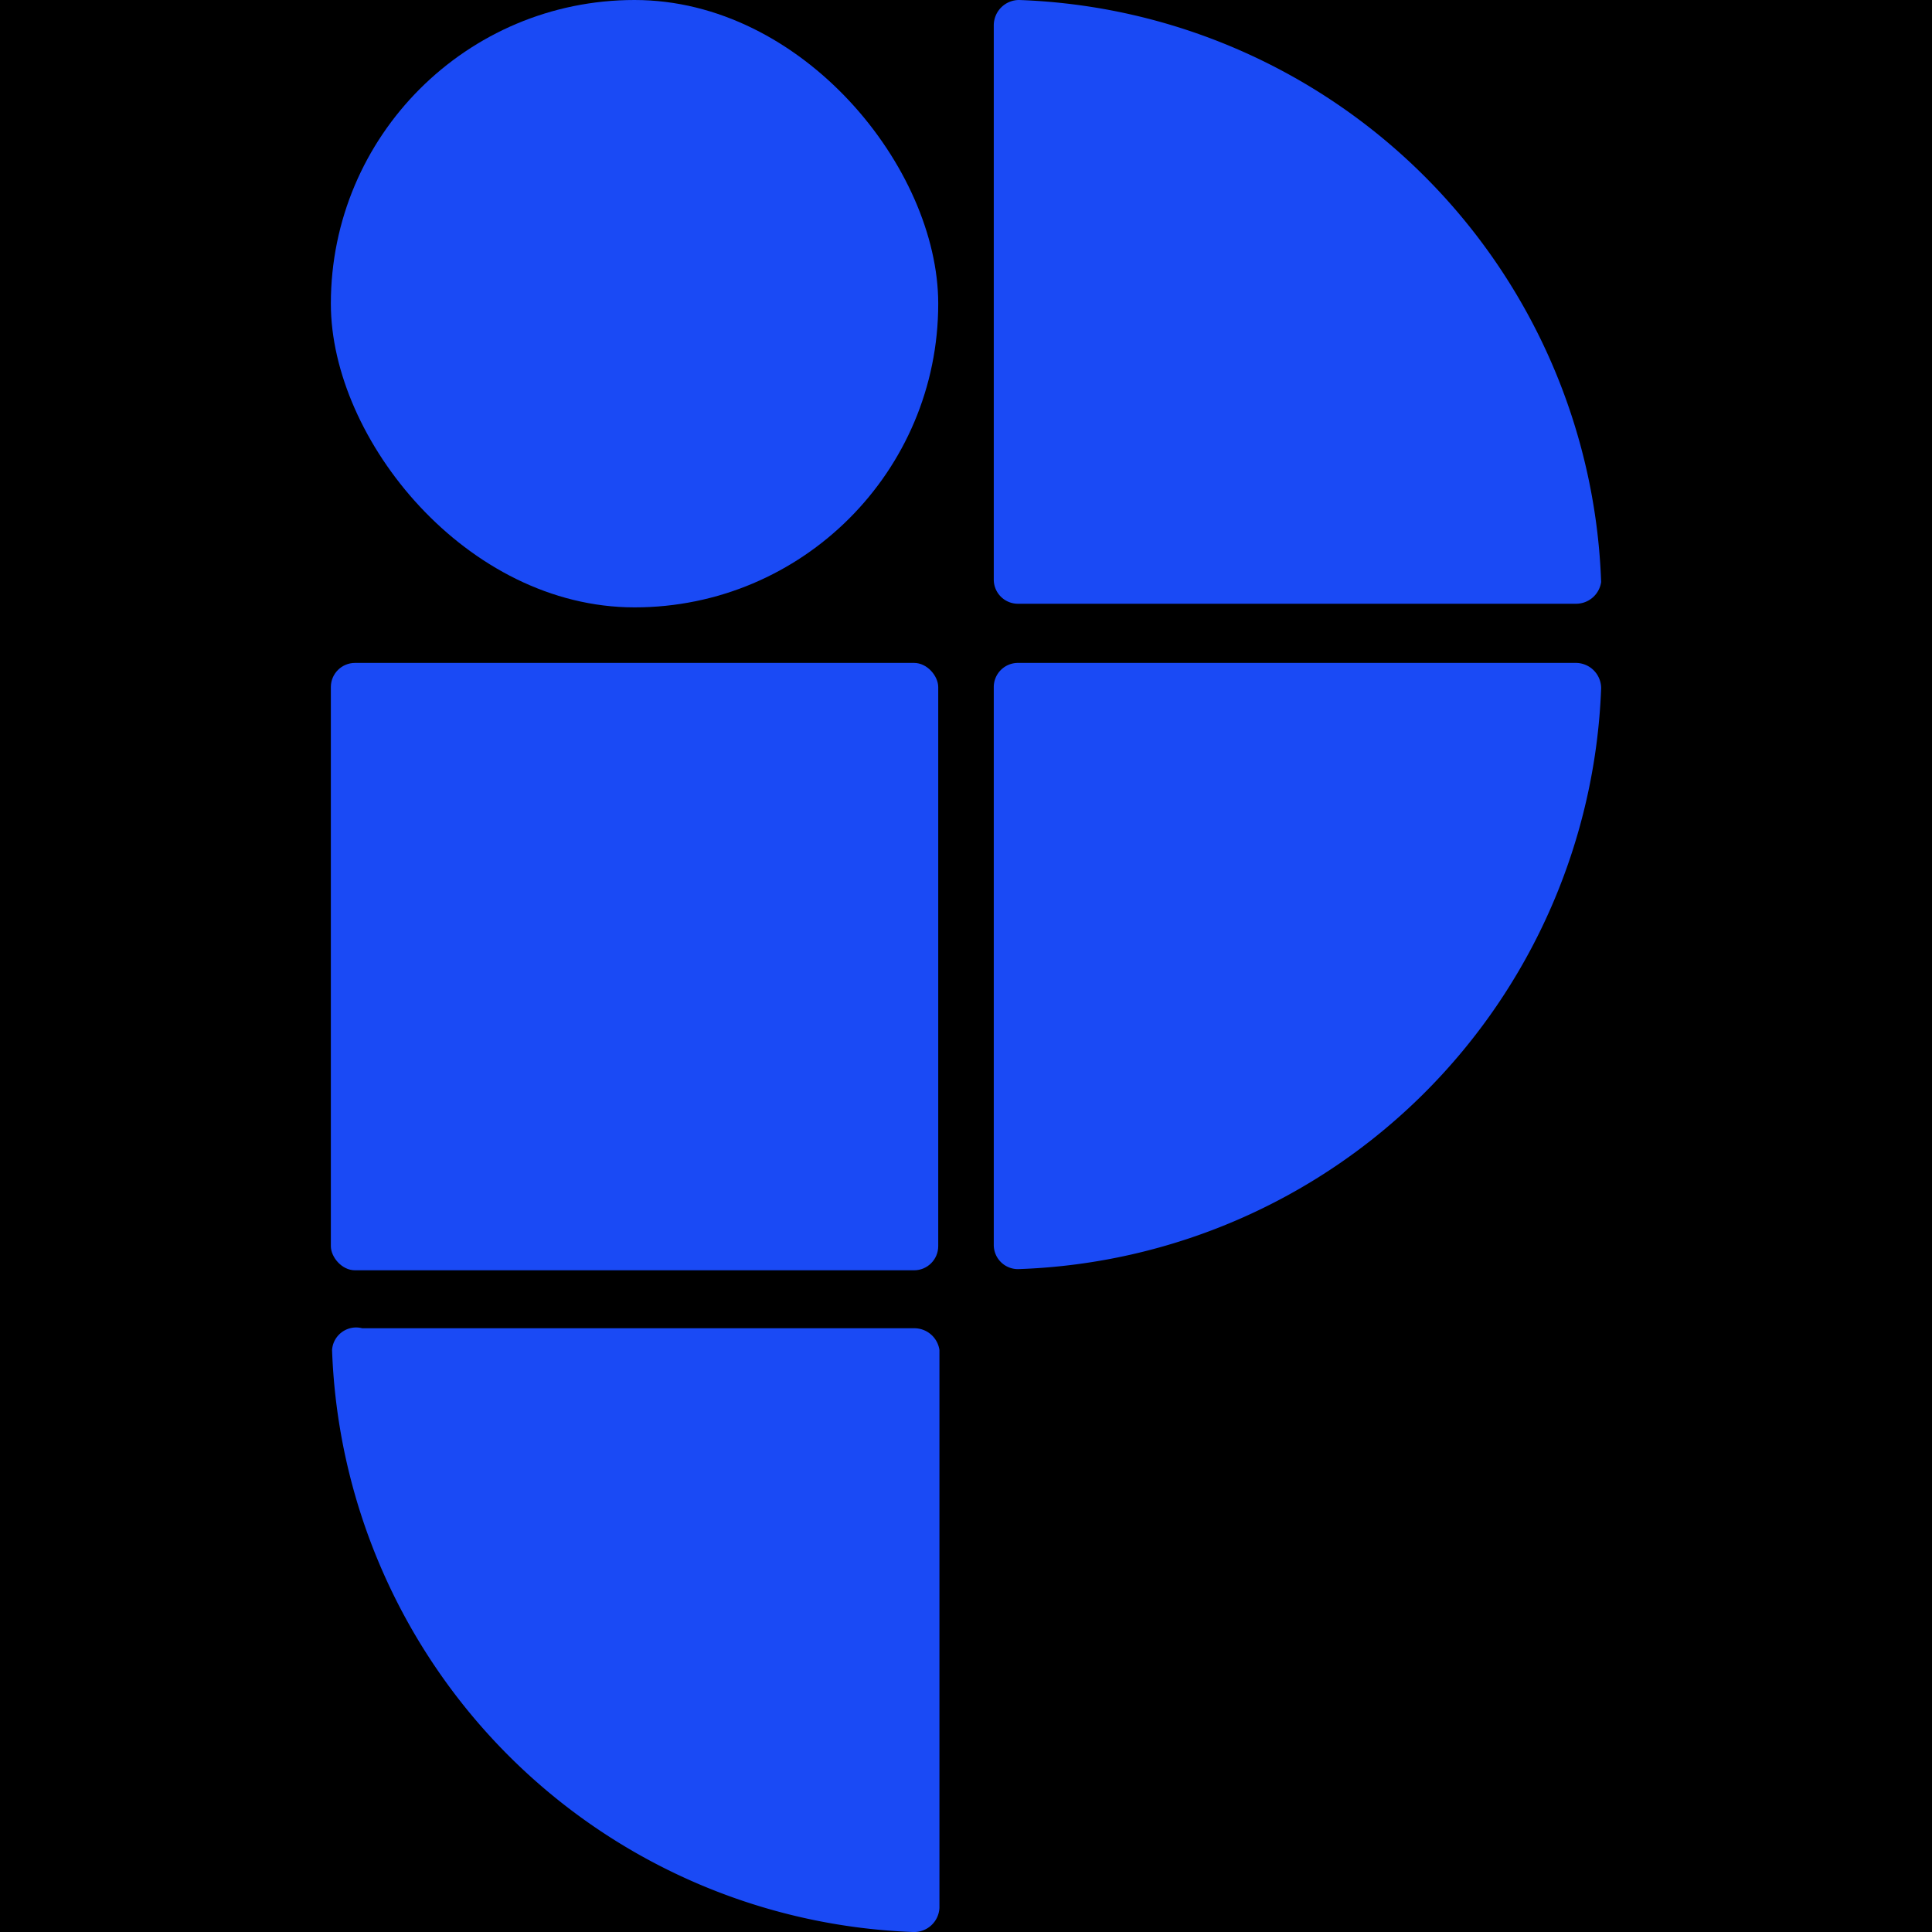
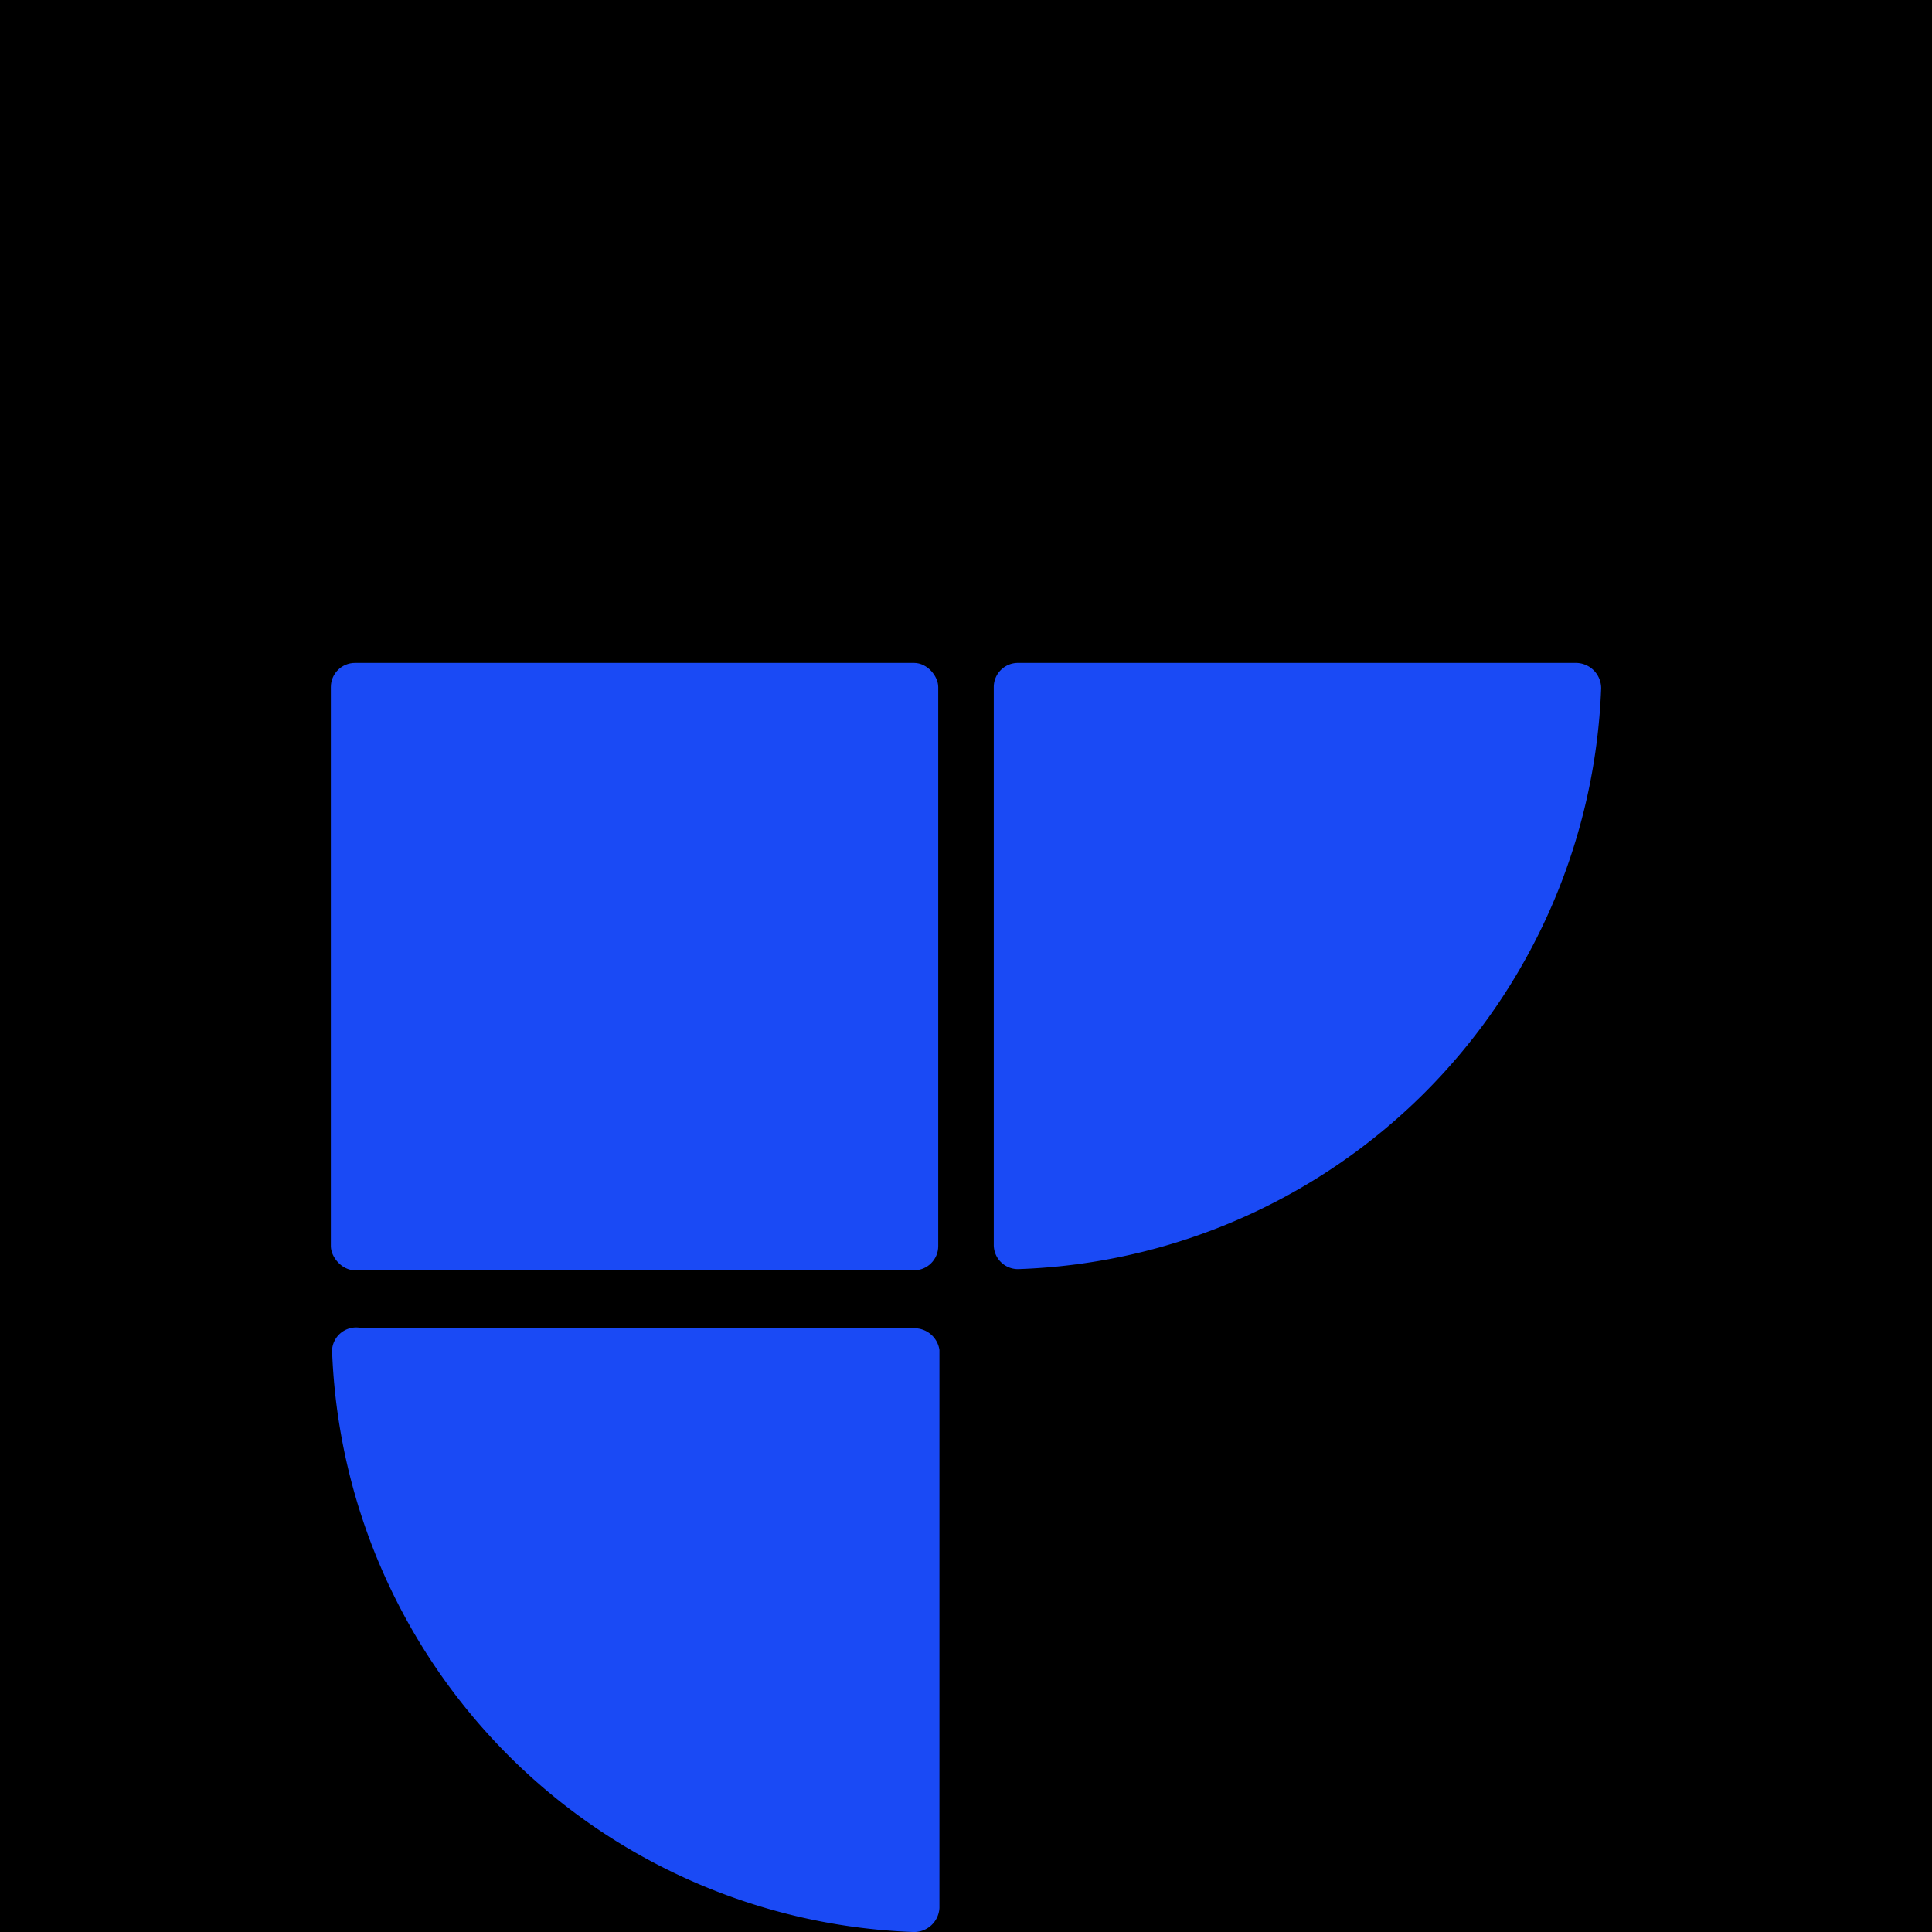
<svg xmlns="http://www.w3.org/2000/svg" viewBox="0 0 16 16">
  <defs>
    <style>.cls-1{fill:#00000000;}.cls-2{fill:#1a4af5;}</style>
  </defs>
  <g id="Layer_2" data-name="Layer 2">
    <g id="Layer_1-2" data-name="Layer 1">
      <rect class="cls-1" width="16" height="16" />
-       <rect class="cls-2" x="2.74" width="5.03" height="5.03" rx="2.52" />
-       <path class="cls-2" d="M13.05,5H8.43a.2.2,0,0,1-.2-.2V.21A.21.21,0,0,1,8.44,0a5,5,0,0,1,4.82,4.82A.21.21,0,0,1,13.05,5Z" />
      <path class="cls-2" d="M13.26,5.7a5,5,0,0,1-4.82,4.81.2.2,0,0,1-.21-.2V5.69a.2.2,0,0,1,.2-.2h4.62A.21.21,0,0,1,13.26,5.7Z" />
      <path class="cls-2" d="M2.75,11.18A5,5,0,0,0,7.56,16a.21.21,0,0,0,.22-.2V11.18A.21.21,0,0,0,7.57,11H3A.2.2,0,0,0,2.75,11.18Z" />
      <rect class="cls-2" x="2.74" y="5.49" width="5.03" height="5.03" rx="0.2" />
    </g>
  </g>
</svg>